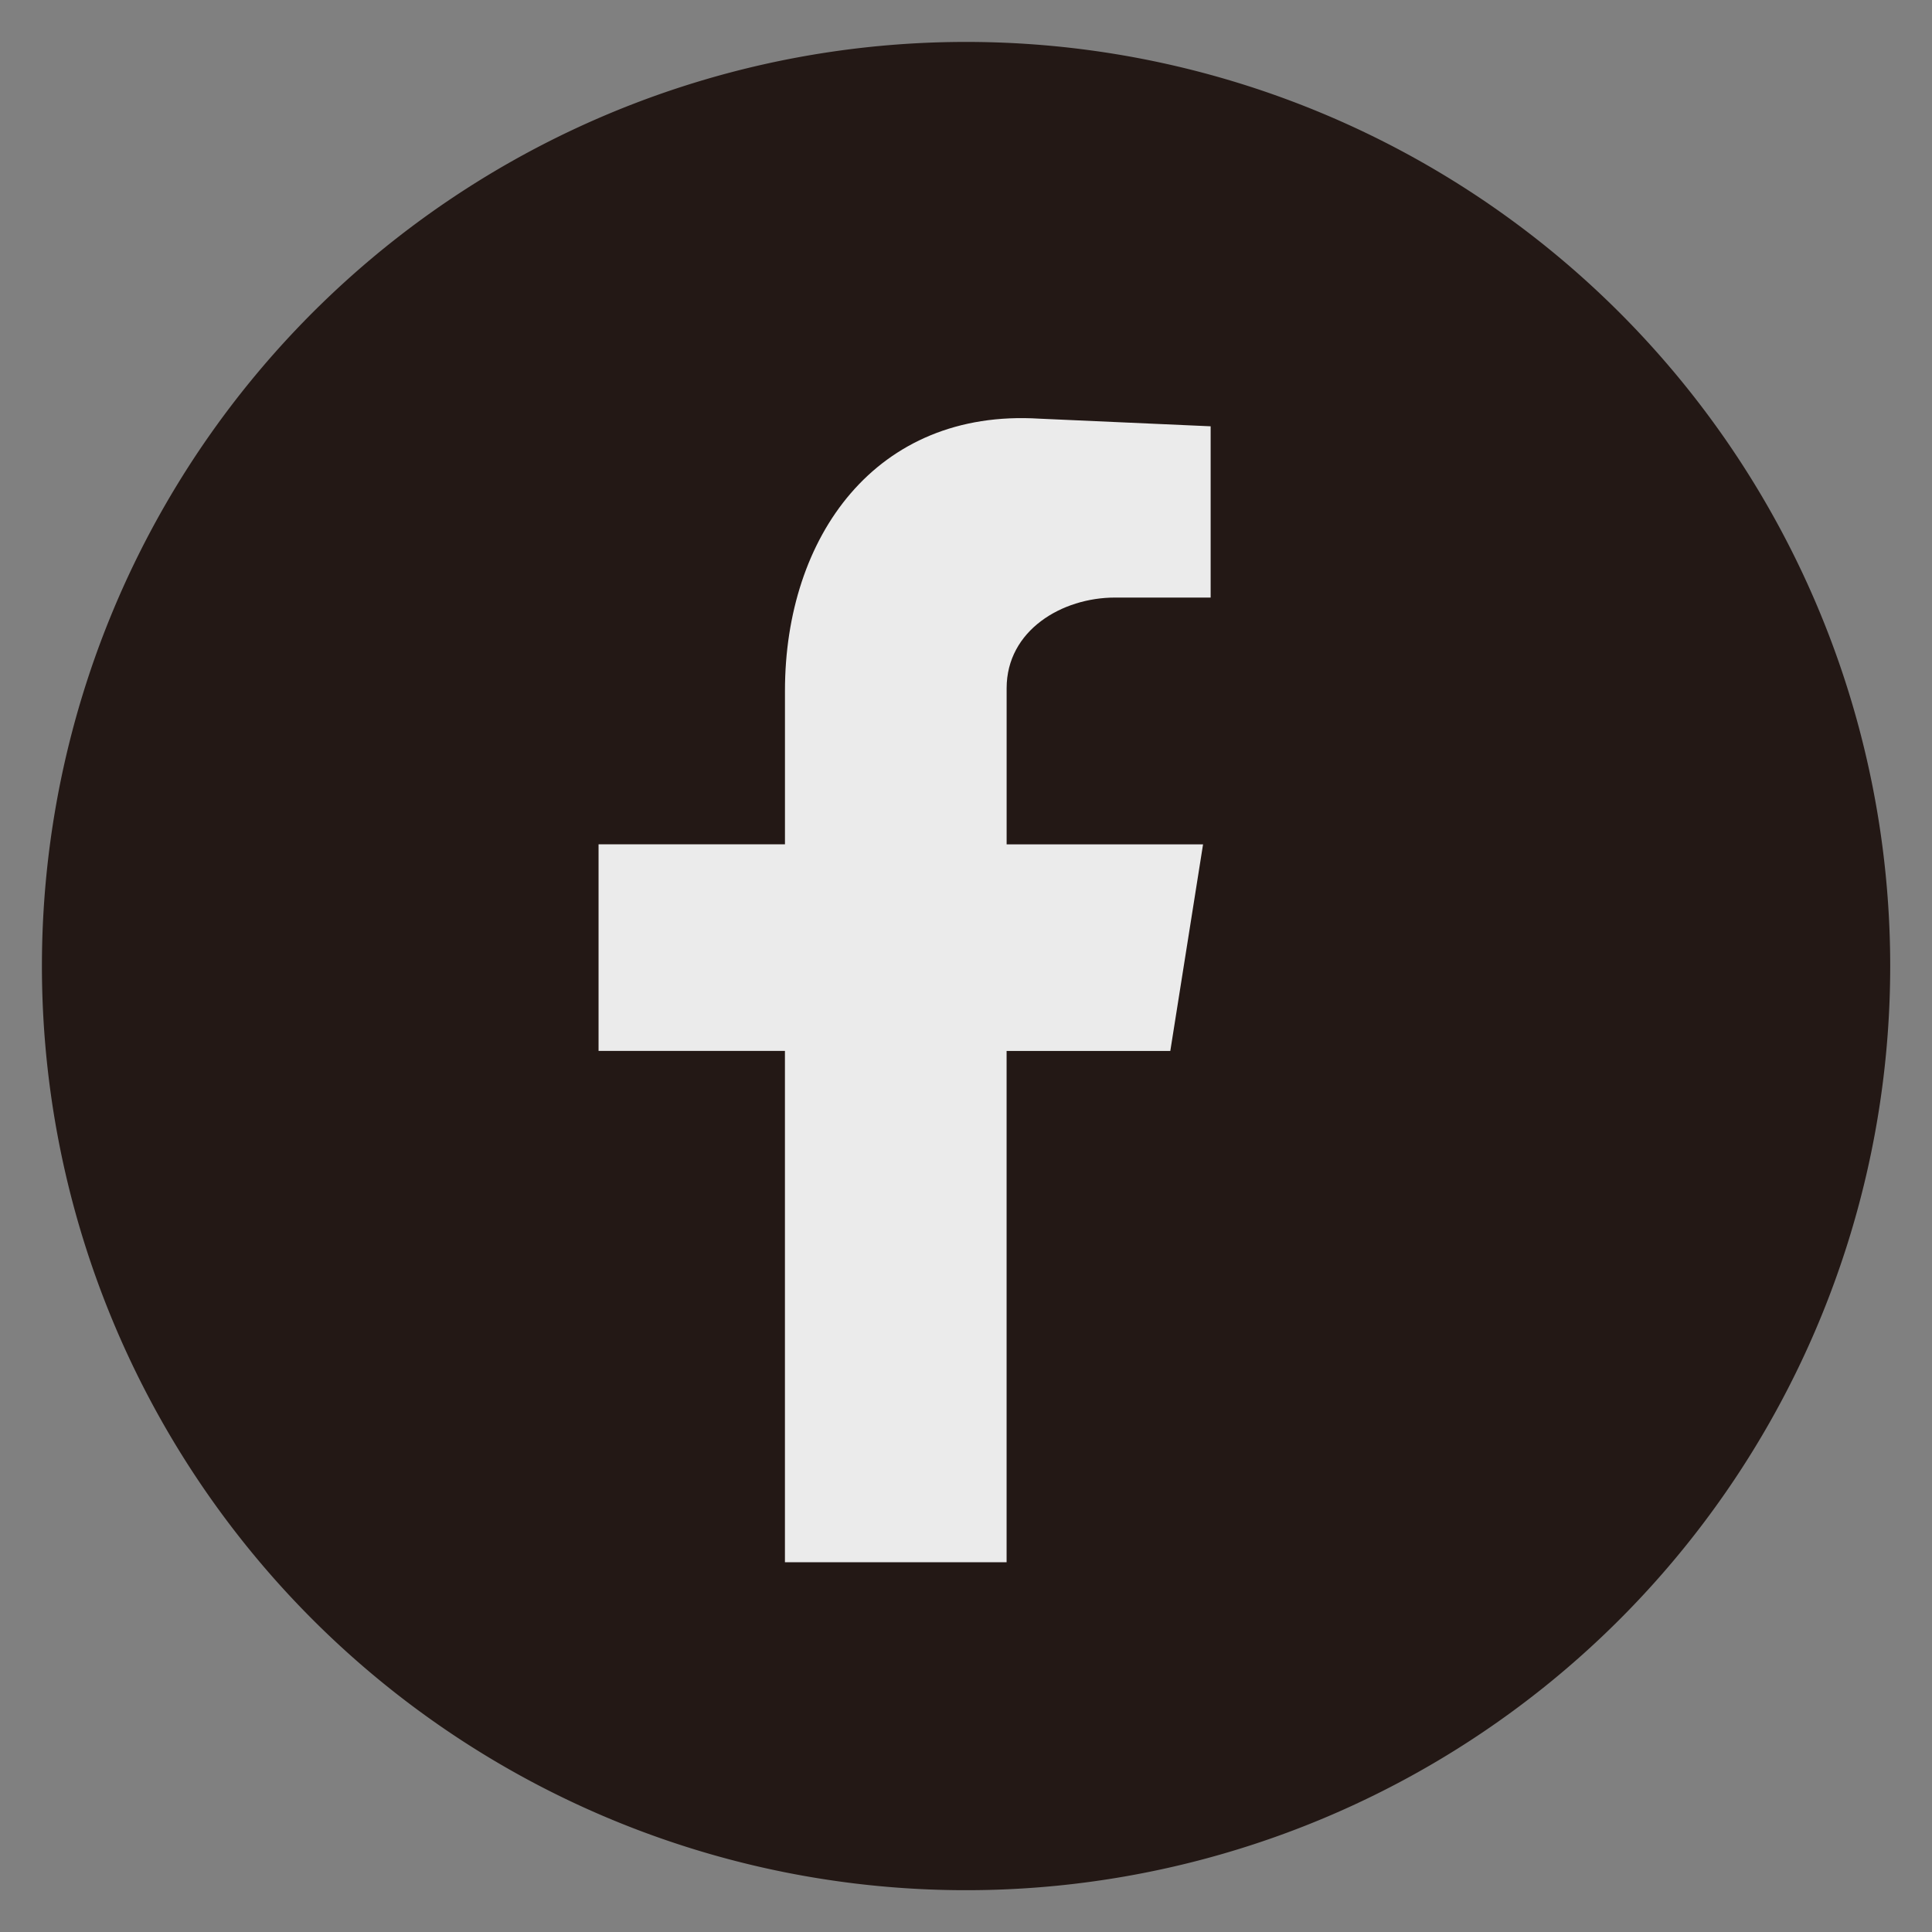
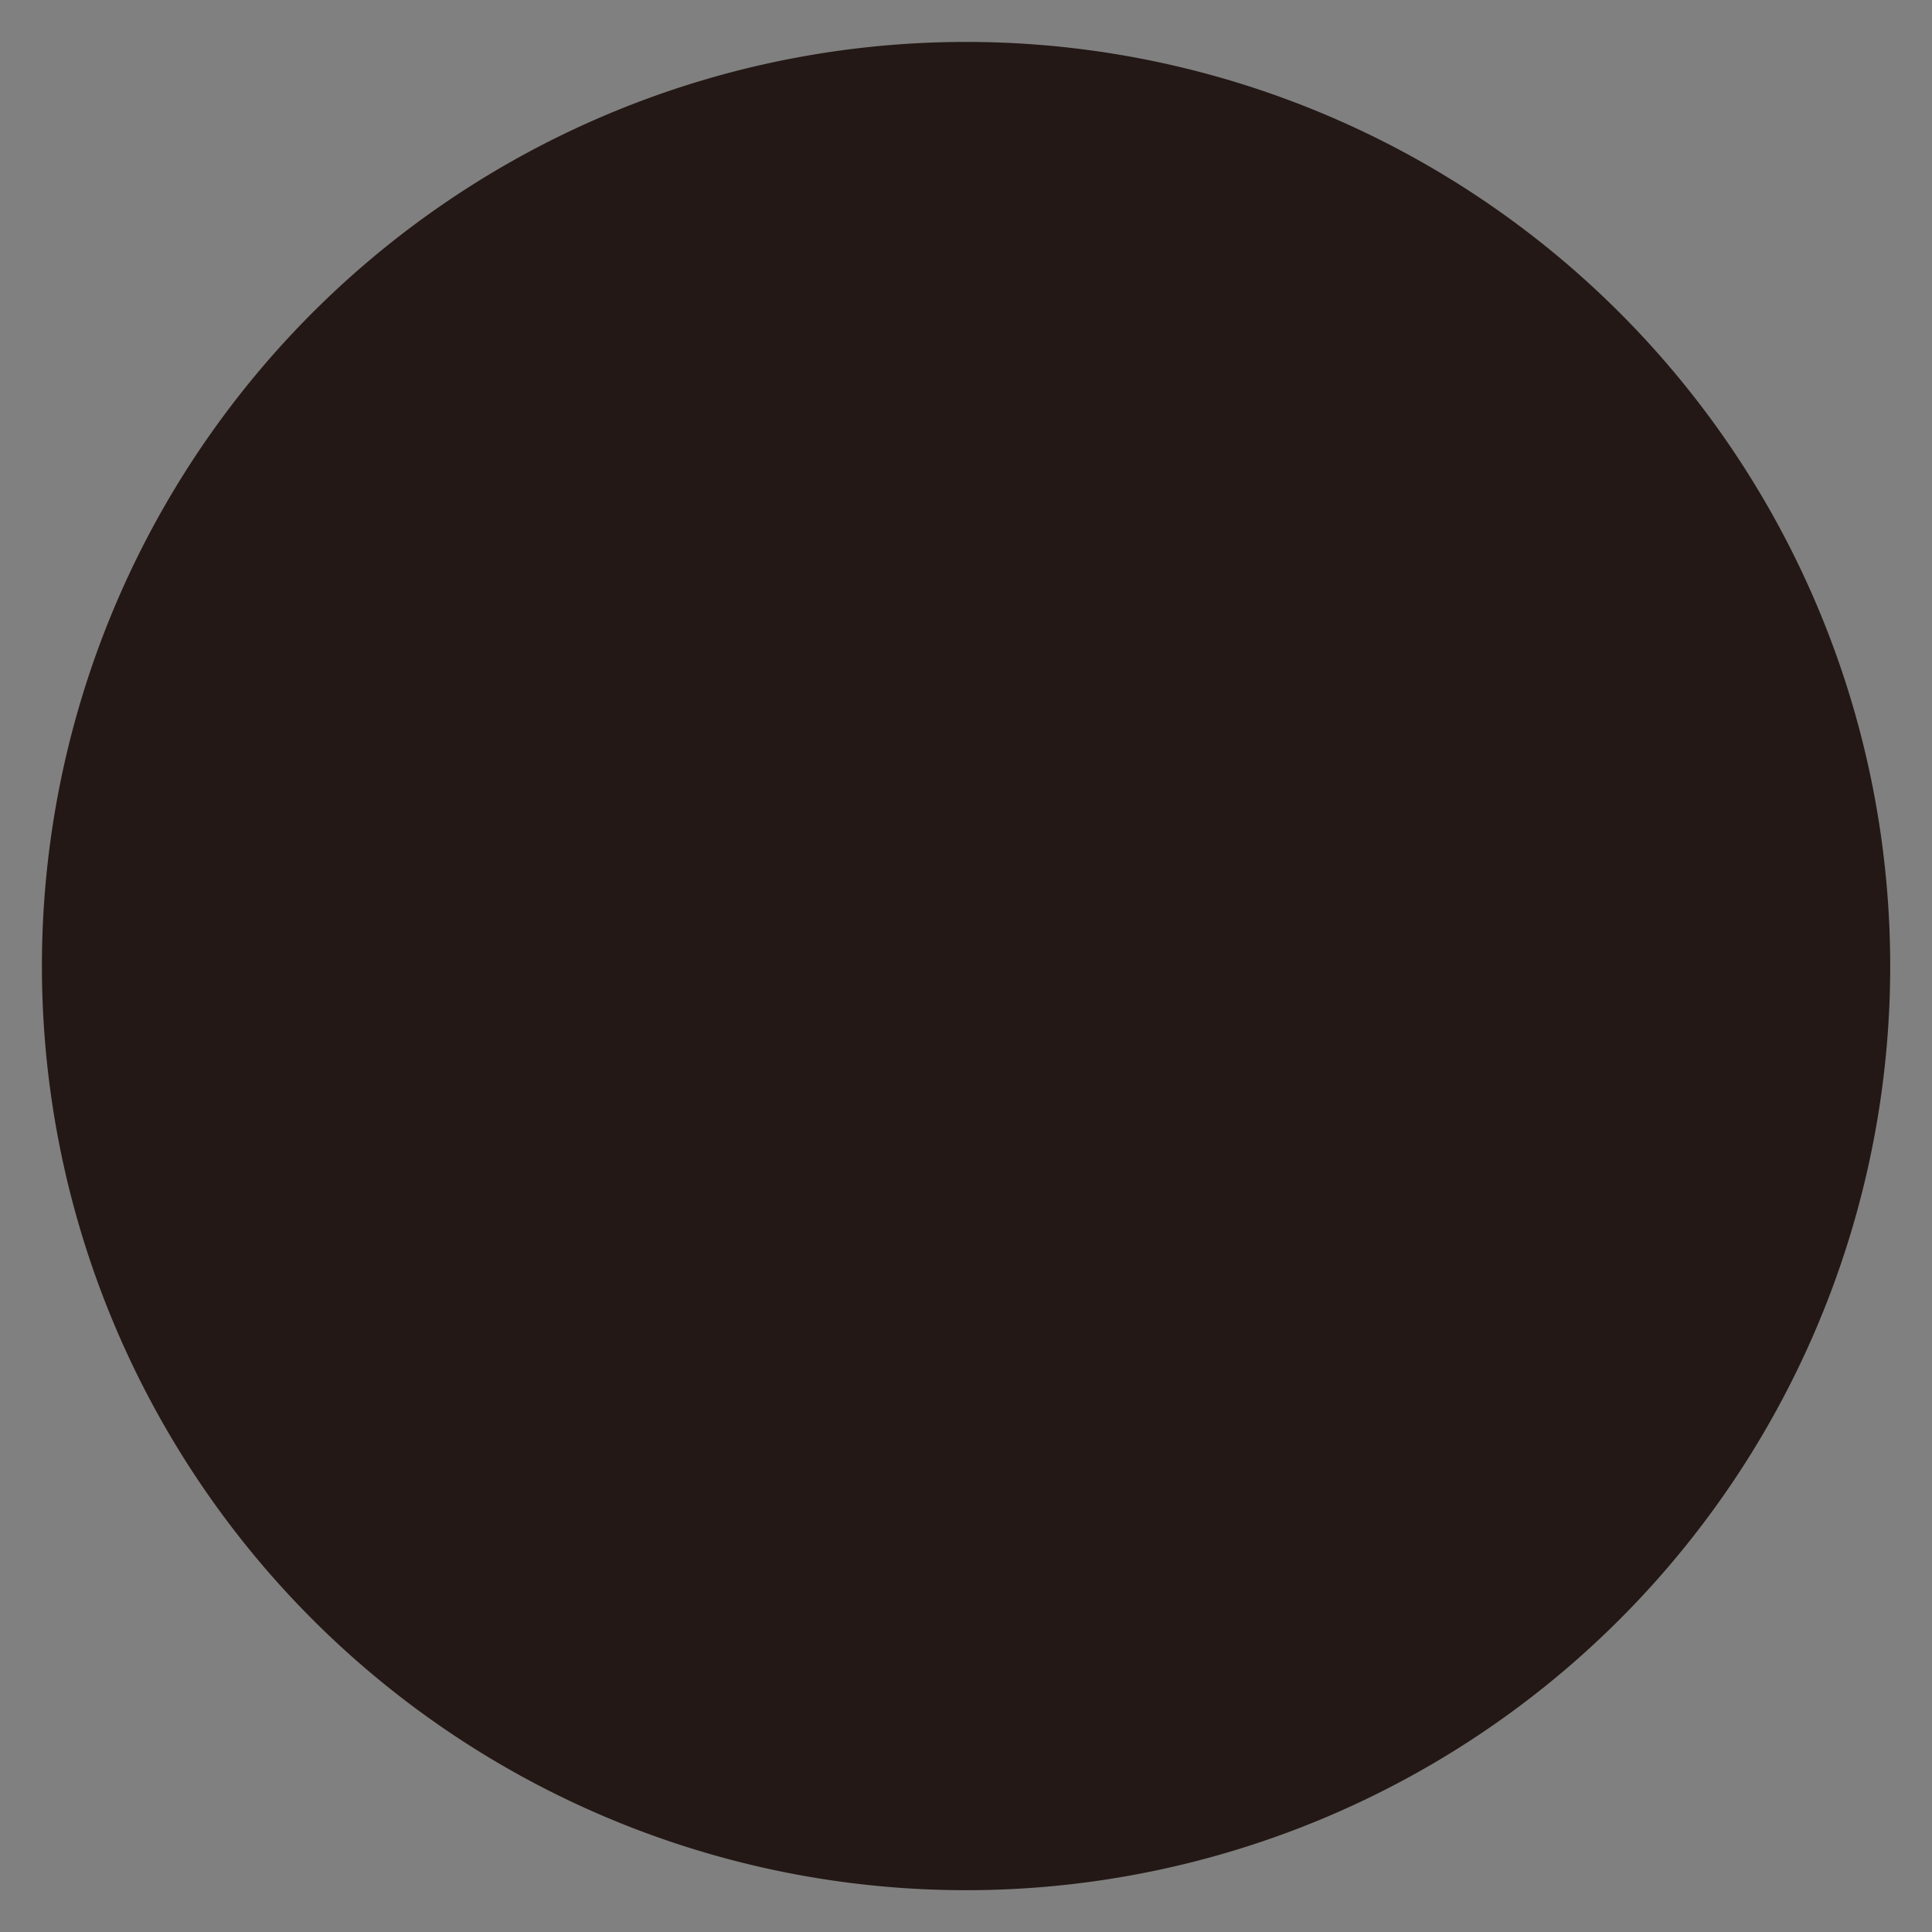
<svg xmlns="http://www.w3.org/2000/svg" height="60" viewBox="0 0 60 60" width="60">
  <rect x="0" y="0" width="60" height="60" fill="#808080" stroke="none" />
  <clipPath id="a">
    <path d="m897 10932h60v60h-60z" />
  </clipPath>
  <clipPath id="b">
    <path d="m0 0h57.397v57.397h-57.397z" />
  </clipPath>
  <g clip-path="url(#a)" transform="translate(-897 -10932)">
    <g clip-path="url(#b)" fill-rule="evenodd" transform="translate(898.302 10933.302)">
      <path d="m57.4 28.7a28.7 28.7 0 1 1 -28.7-28.7 28.7 28.7 0 0 1 28.7 28.7" fill="#231815" />
-       <path d="m23.075 47.215h6.884v-15.879h5.084l1.017-6.415h-6.1v-4.849c0-1.8 1.721-2.816 3.363-2.816h2.973v-5.319l-5.32-.237c-5.085-.313-7.9 3.676-7.9 8.448v4.771h-5.789v6.415h5.788z" fill="#ebebeb" />
    </g>
  </g>
</svg>